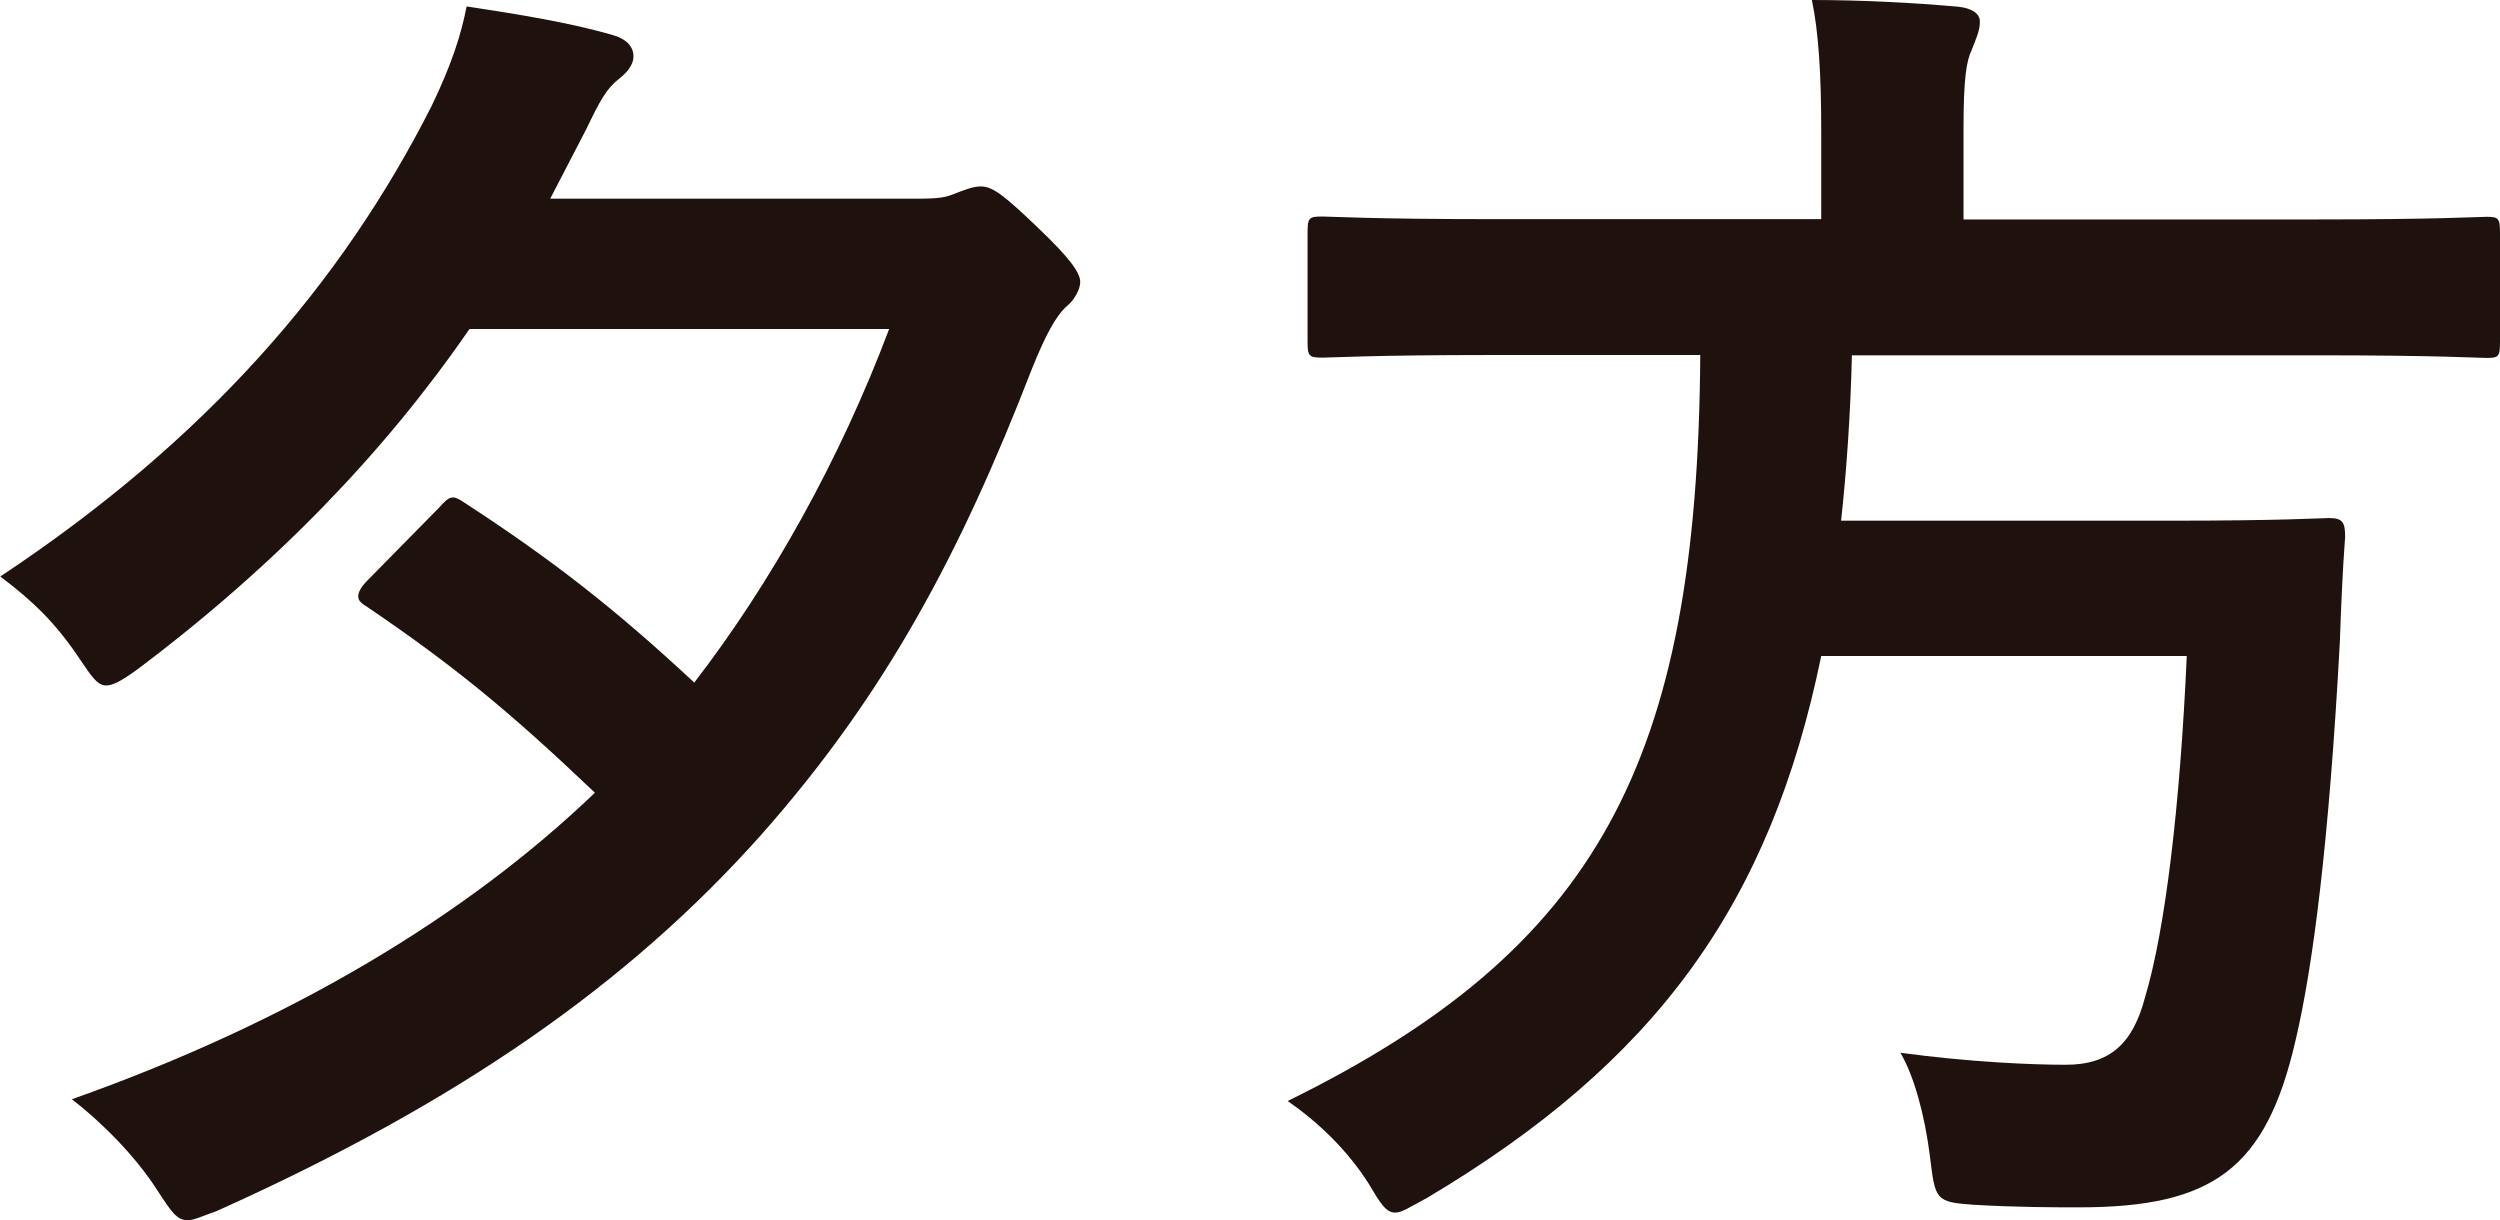
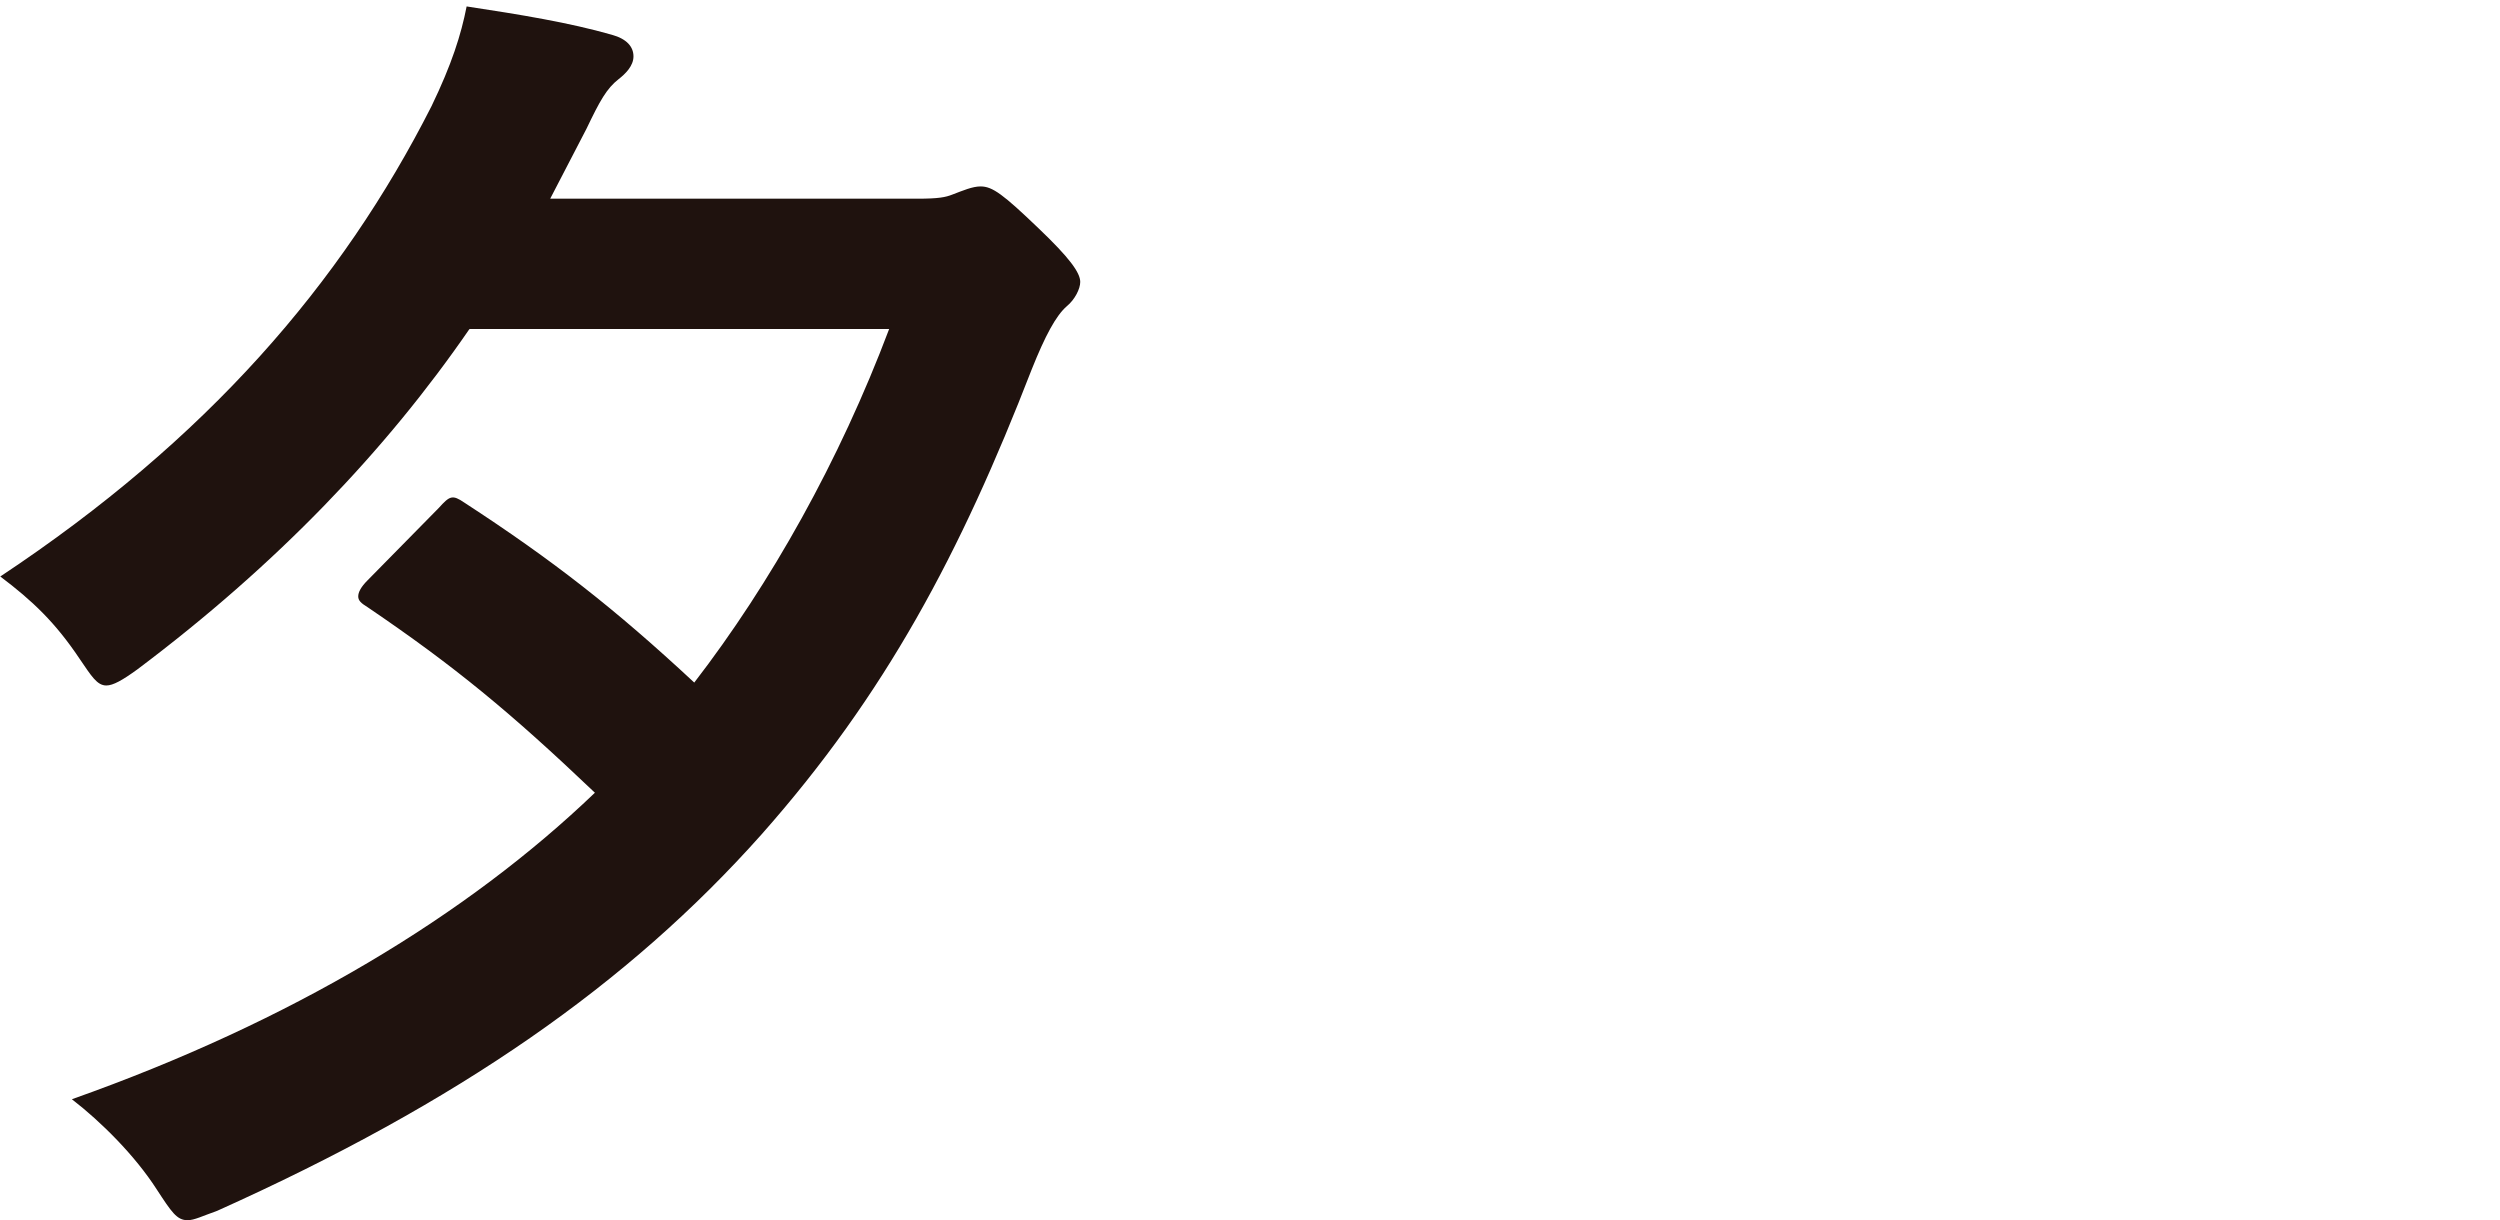
<svg xmlns="http://www.w3.org/2000/svg" id="_이어_2" viewBox="0 0 85.56 41.77">
  <defs>
    <style>.cls-1{fill:#1f120e;}</style>
  </defs>
  <g id="_ピー">
    <g>
      <path class="cls-1" d="M16.06,11.27c-2.85,4.14-6.58,8.05-11.36,11.64-.51,.37-.83,.55-1.06,.55-.32,0-.51-.32-.92-.92-.83-1.24-1.61-1.98-2.71-2.81C7.08,15.04,11.69,9.71,14.77,3.63c.69-1.43,1.01-2.44,1.2-3.41,1.84,.28,3.5,.55,4.97,.97,.51,.14,.74,.41,.74,.74s-.28,.6-.51,.78c-.41,.32-.64,.74-1.1,1.7l-1.24,2.39h12.56c.74,0,.97-.05,1.2-.14,.37-.14,.69-.28,.97-.28,.41,0,.78,.28,1.98,1.43,1.06,1.01,1.43,1.52,1.43,1.84,0,.23-.18,.6-.46,.83-.37,.32-.74,1.01-1.2,2.16-2.44,6.3-5.01,11.13-9.25,15.92-4.55,5.11-10.35,9.16-18.63,12.88-.51,.18-.78,.32-1.01,.32-.37,0-.55-.28-1.06-1.06-.74-1.15-1.89-2.3-2.9-3.08,7.54-2.67,13.53-6.3,17.9-10.49-2.9-2.76-4.79-4.32-7.78-6.35-.23-.14-.32-.23-.32-.37s.09-.32,.32-.55l2.44-2.48c.37-.41,.46-.46,.87-.18,3.04,1.98,5.15,3.63,7.87,6.16,2.62-3.4,4.97-7.59,6.67-12.1h-14.35Z" />
-       <path class="cls-1" d="M51.06,12.15c-4.09,0-5.47,.09-5.8,.09-.46,0-.51-.05-.51-.55v-3.73c0-.51,.05-.55,.51-.55,.32,0,1.7,.09,5.8,.09h11.27v-2.99c0-1.98-.09-3.4-.32-4.51,1.66,0,3.45,.09,5.01,.23,.46,.05,.74,.23,.74,.51,0,.32-.14,.6-.28,.97-.18,.37-.28,.97-.28,2.67v3.13h12.1c4.14,0,5.52-.09,5.8-.09,.41,0,.46,.05,.46,.55v3.73c0,.51-.05,.55-.46,.55-.28,0-1.66-.09-5.8-.09h-15.92c-.05,2.02-.18,3.91-.37,5.66h11.27c3.86,0,5.15-.09,5.43-.09,.46,0,.55,.14,.55,.64-.09,1.2-.14,2.44-.18,3.59-.37,6.85-.92,11.13-1.52,13.66-1.01,4.37-2.81,5.7-7.41,5.7-.83,0-2.12,0-3.63-.09-1.29-.09-1.29-.18-1.47-1.66-.18-1.43-.55-2.76-1.01-3.54,2.39,.32,4.46,.41,5.66,.41,1.52,0,2.3-.74,2.71-2.3,.69-2.3,1.2-6.53,1.43-11.69h-12.51c-1.75,8.51-5.66,13.89-13.48,18.54-.6,.32-.87,.51-1.1,.51-.32,0-.51-.32-.92-1.01-.74-1.15-1.7-2.07-2.76-2.81,10.58-5.2,14.03-11.55,14.12-25.53h-7.13Z" />
    </g>
  </g>
</svg>